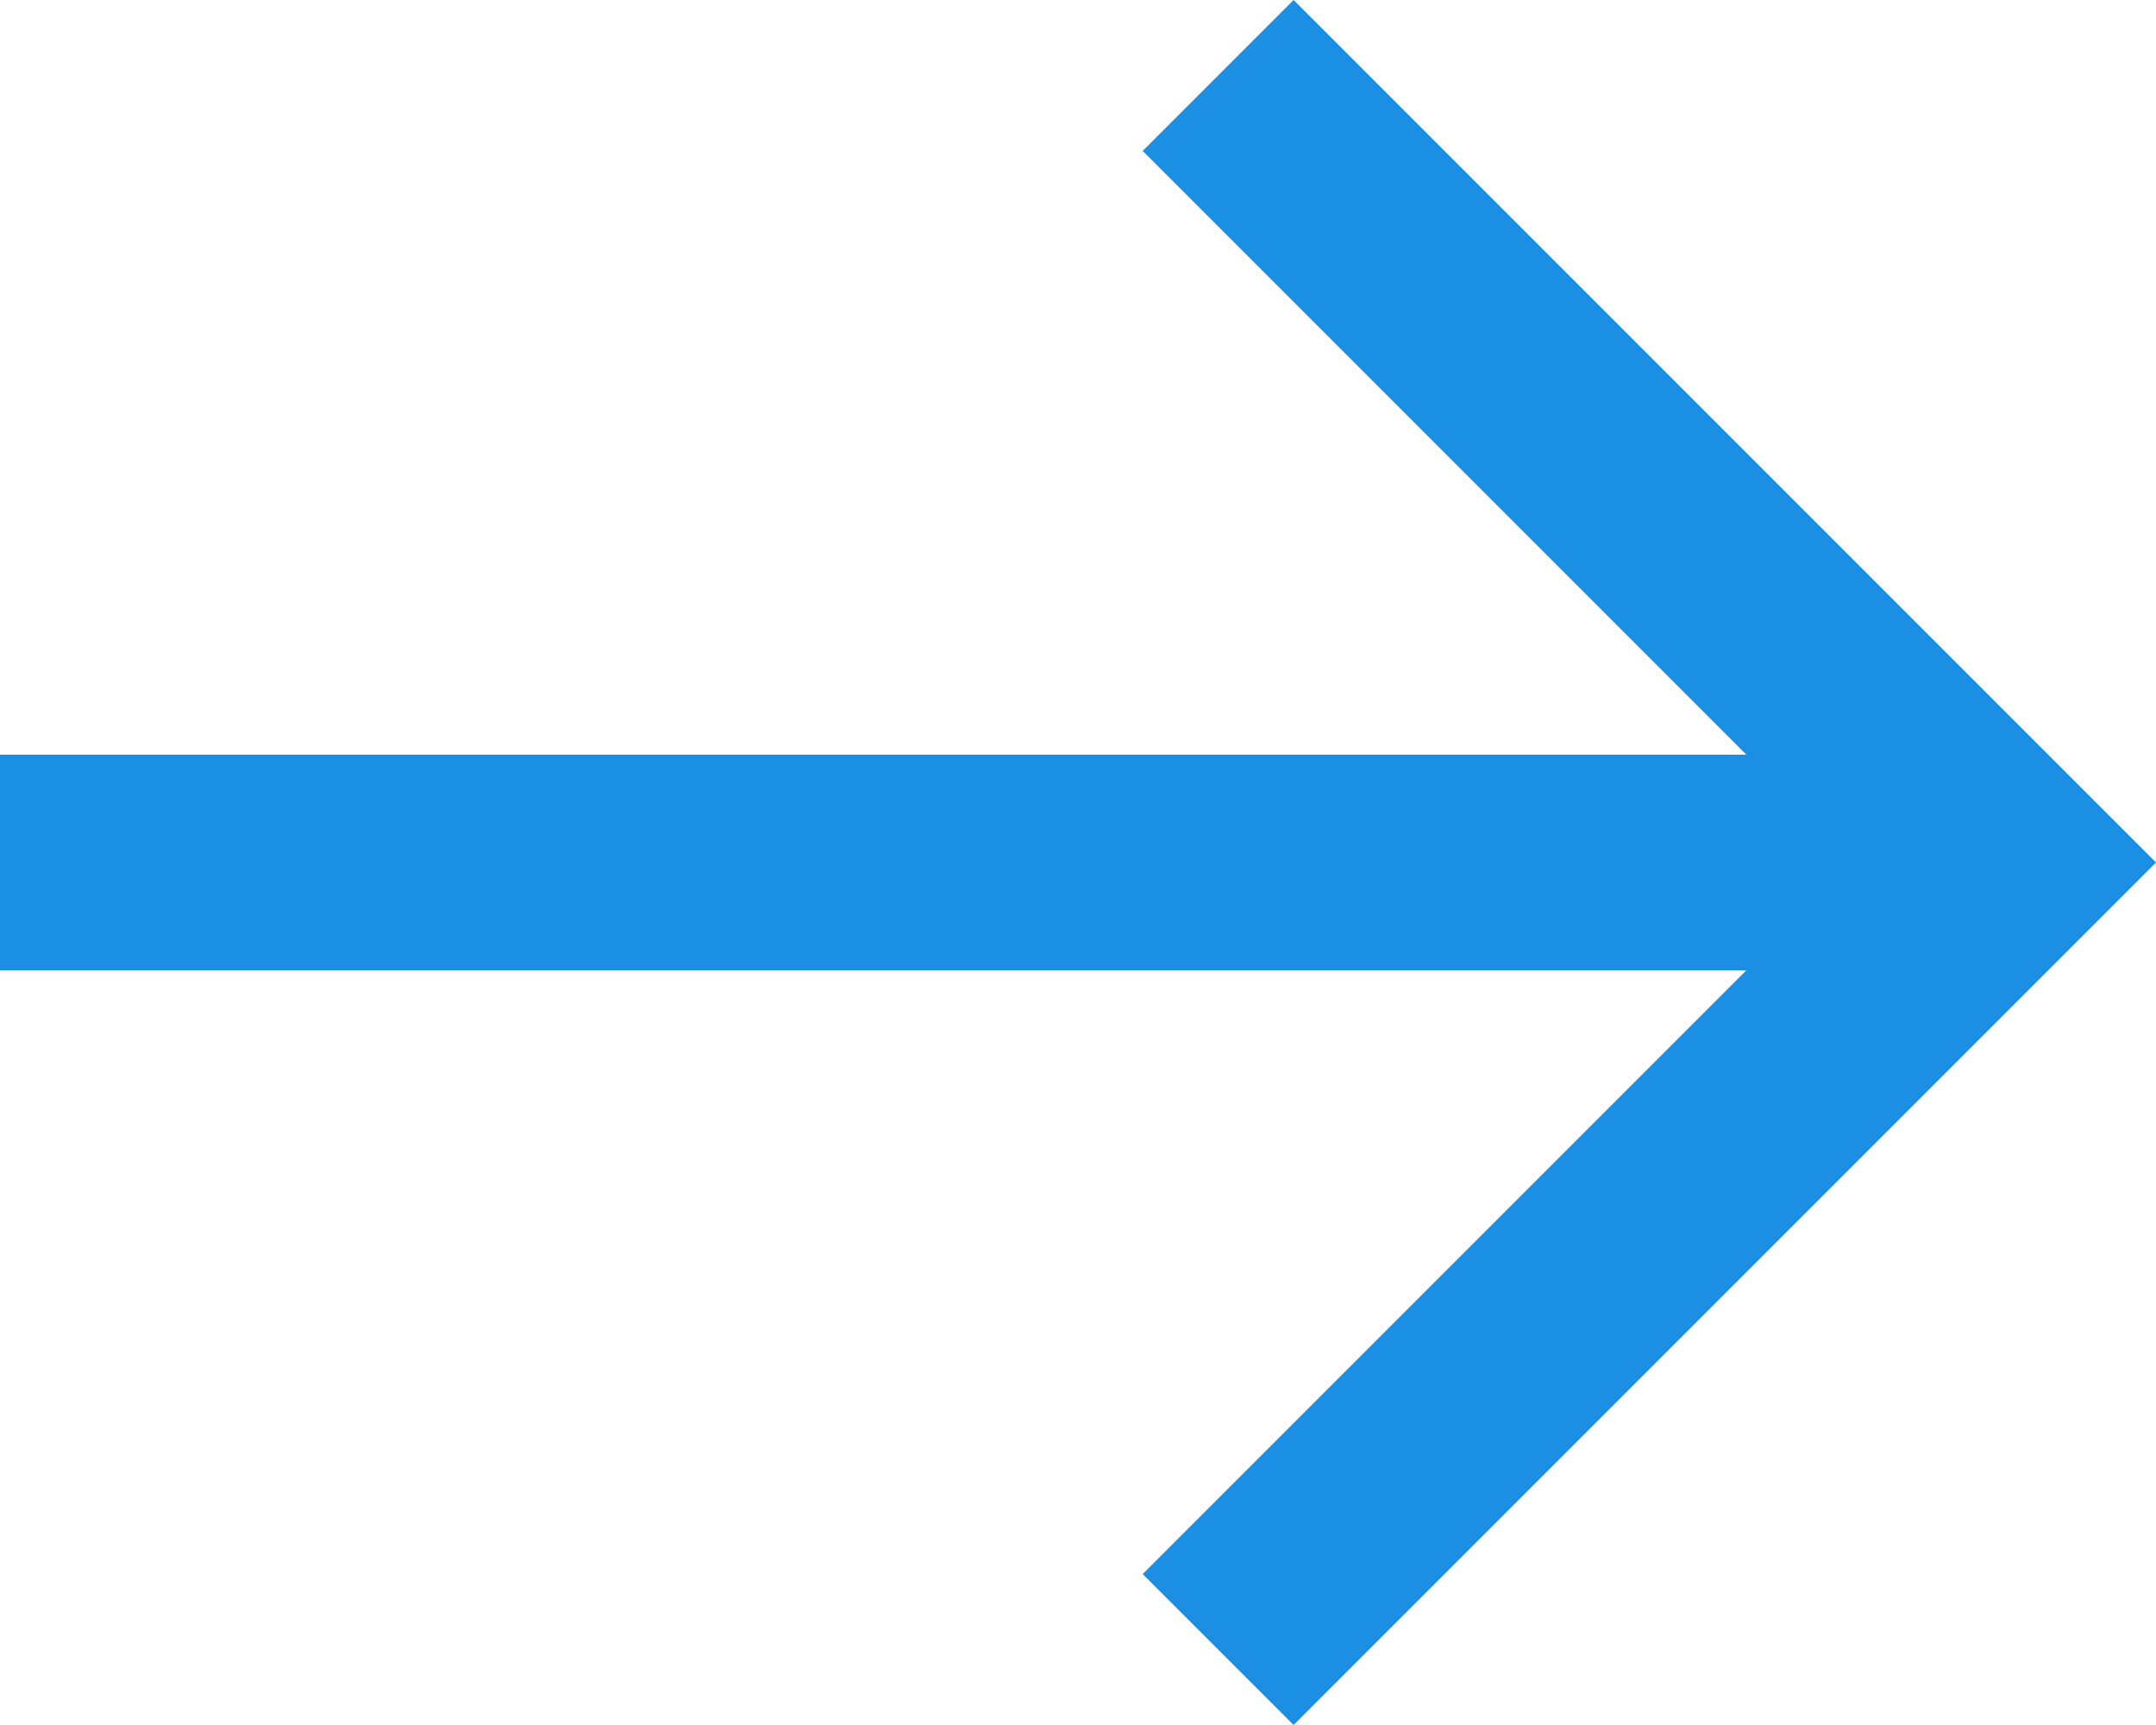
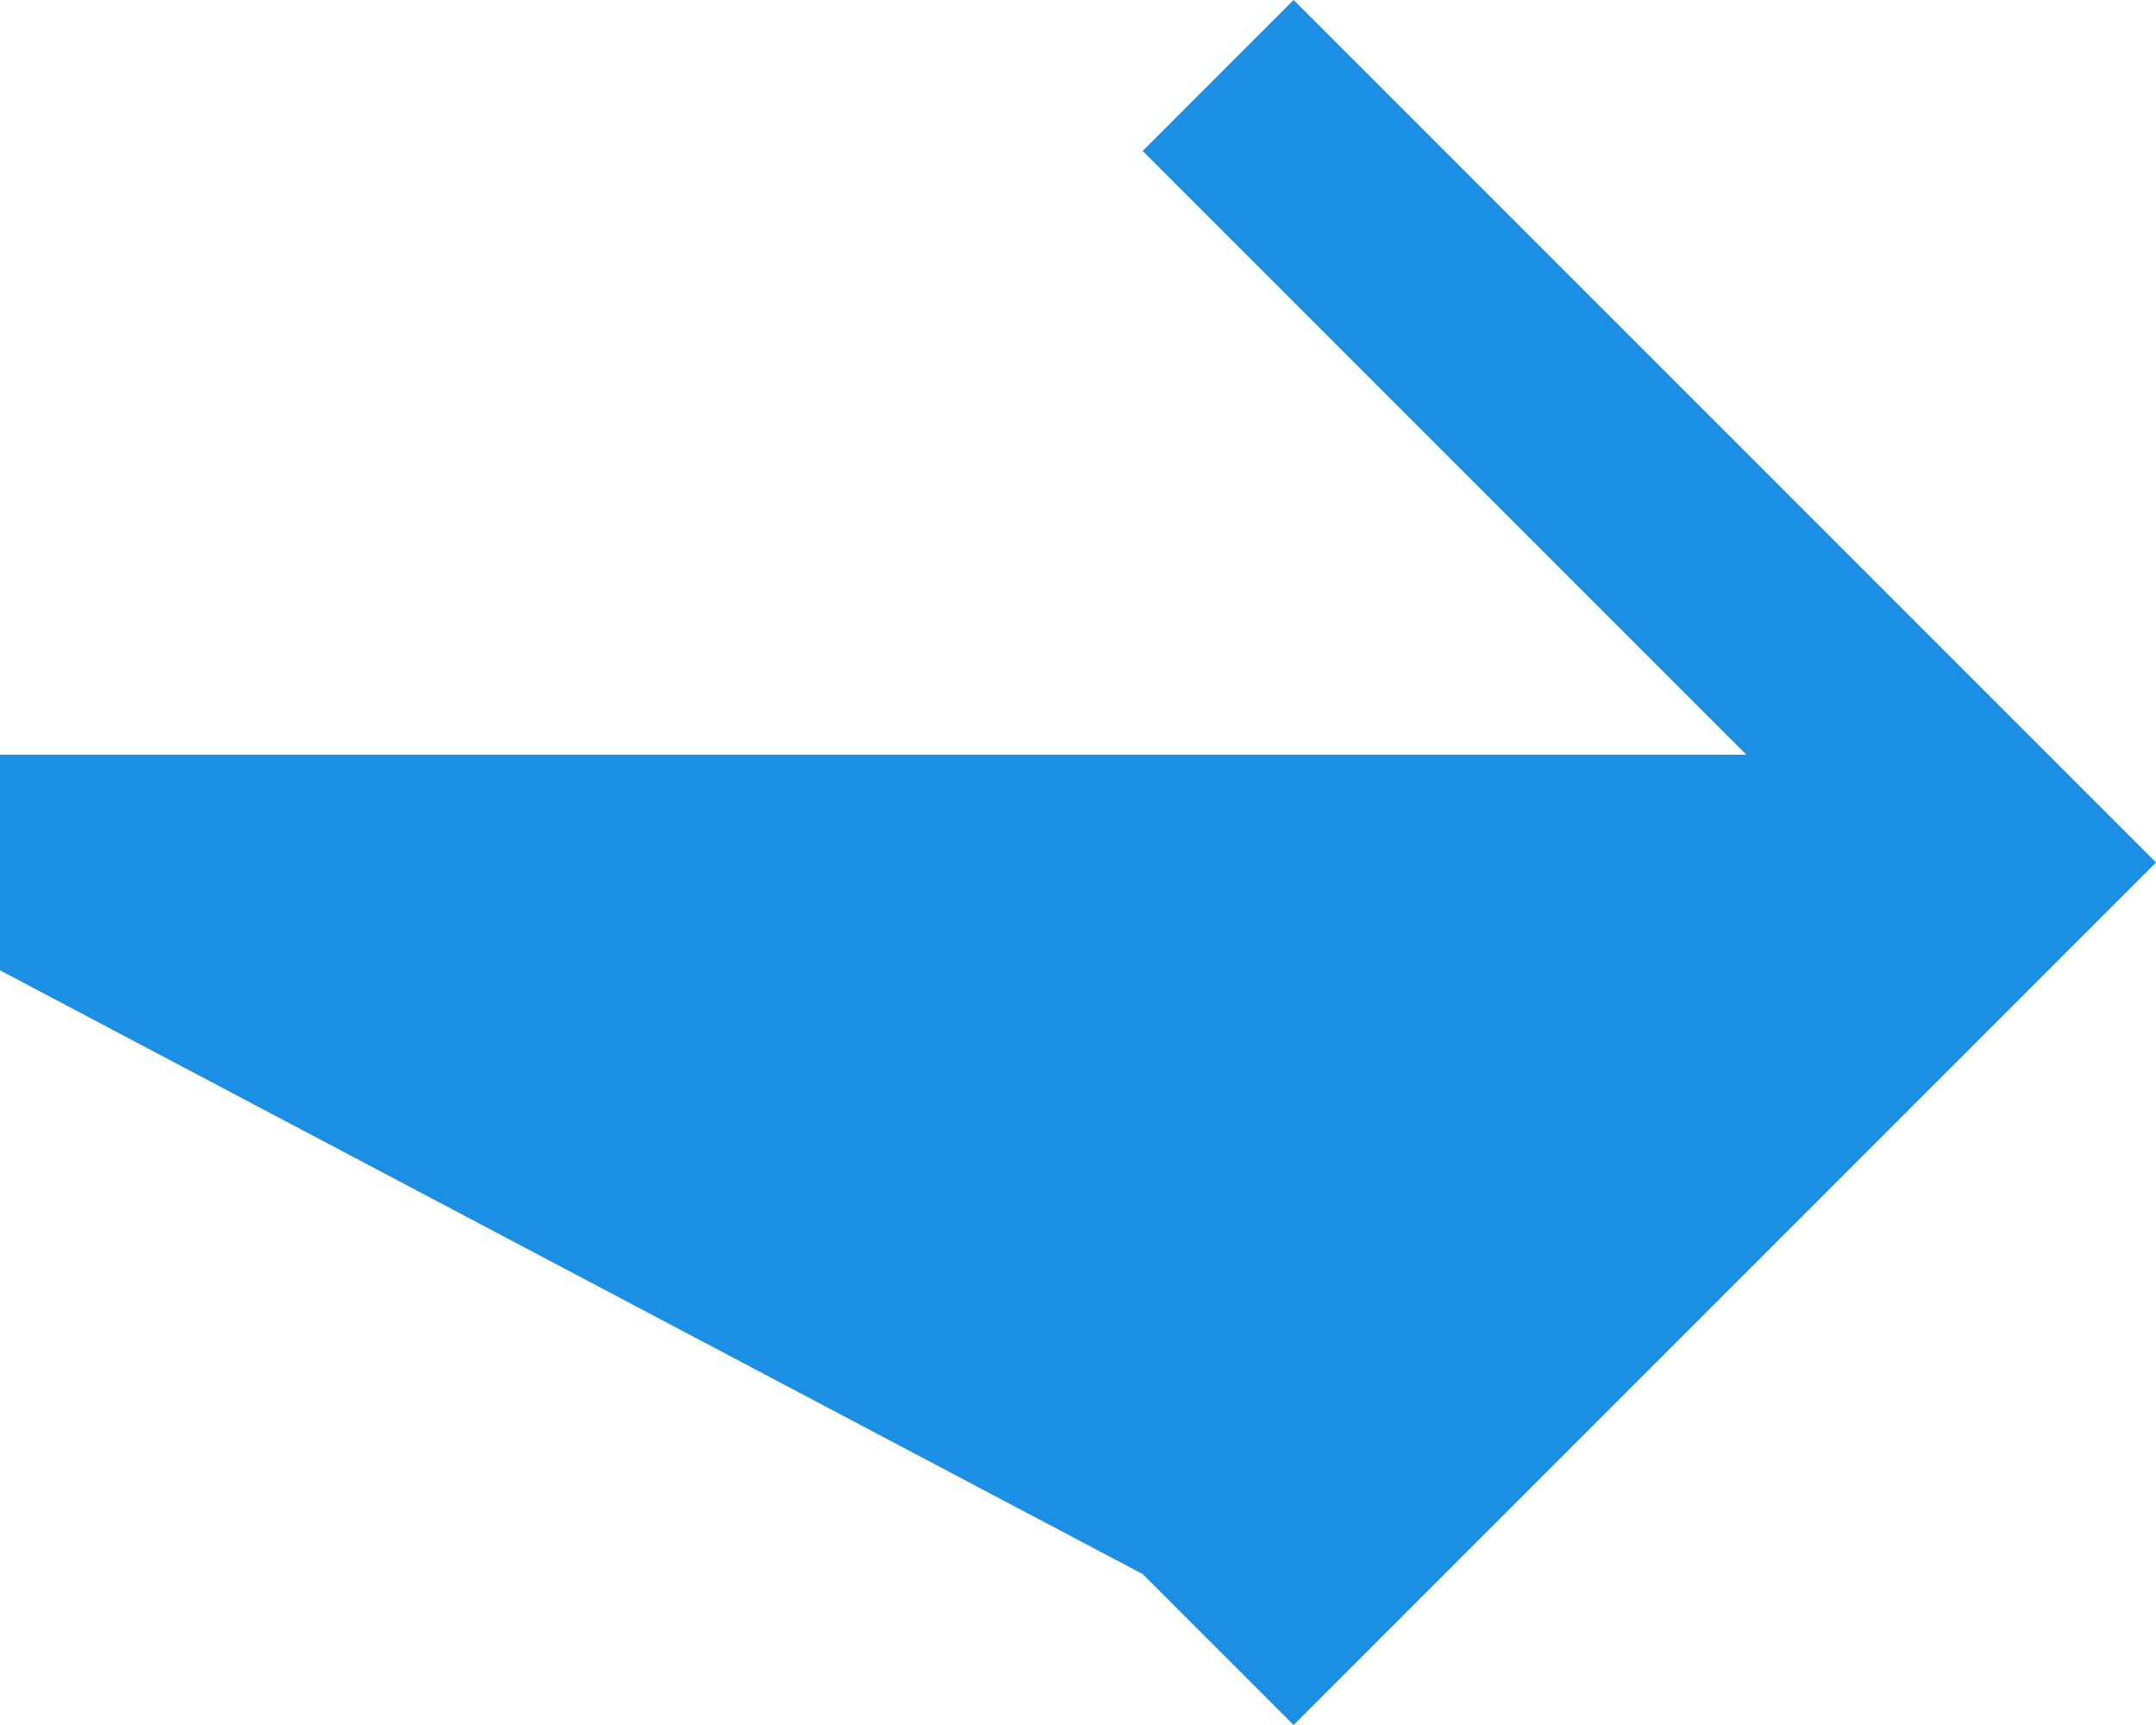
<svg xmlns="http://www.w3.org/2000/svg" width="15" height="12" viewBox="0 0 15 12" fill="none">
-   <path id="Vector" d="M9 0L7.95 1.05L12.15 5.25H0V6.75H12.15L7.95 10.95L9 12L15 6L9 0Z" fill="#1A8FE3" />
+   <path id="Vector" d="M9 0L7.95 1.05L12.15 5.25H0V6.75L7.95 10.95L9 12L15 6L9 0Z" fill="#1A8FE3" />
</svg>